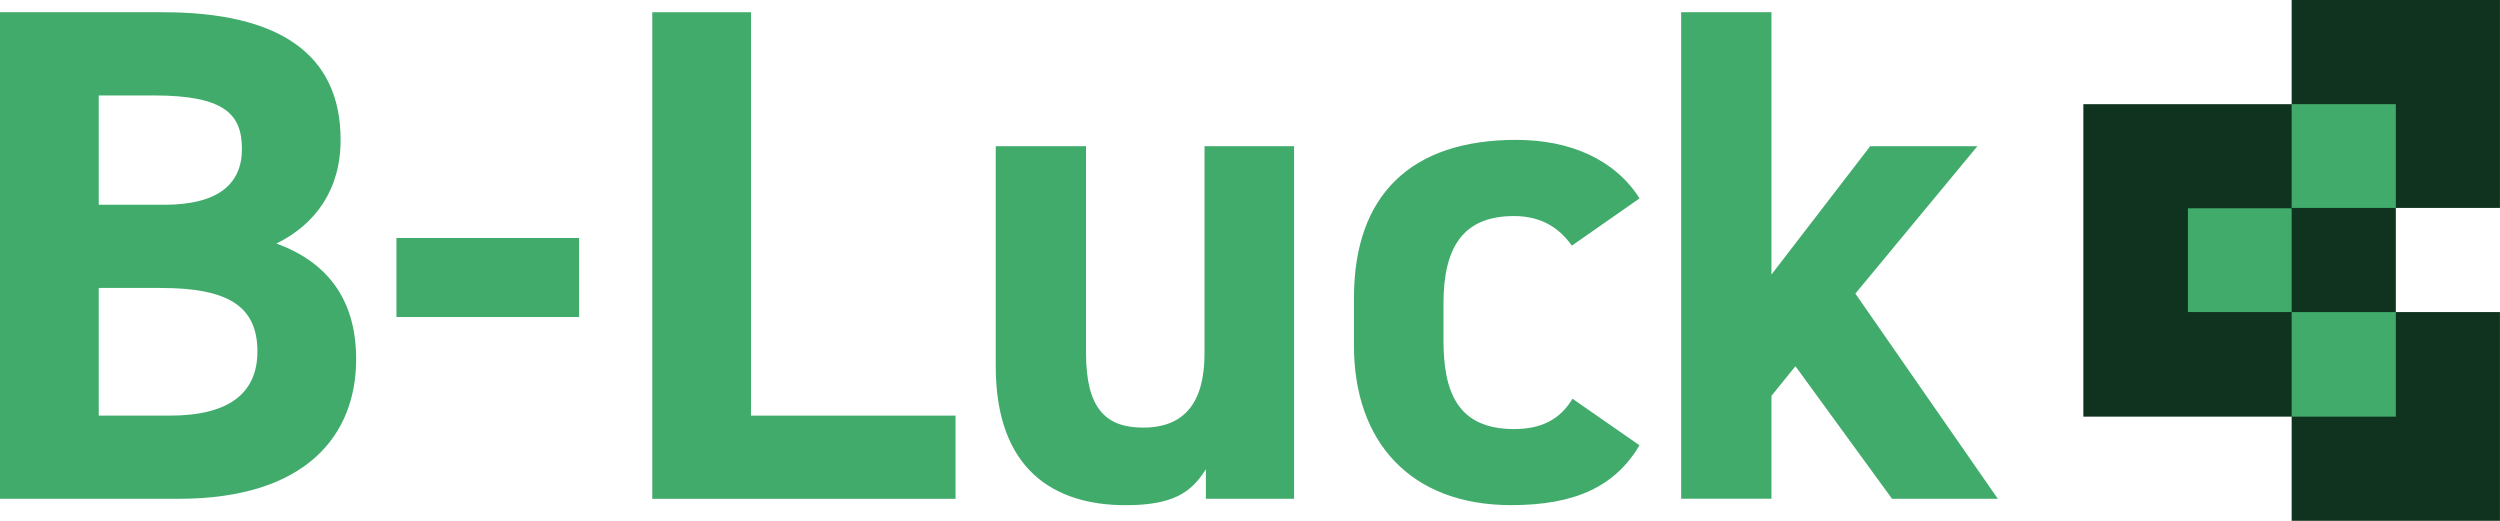
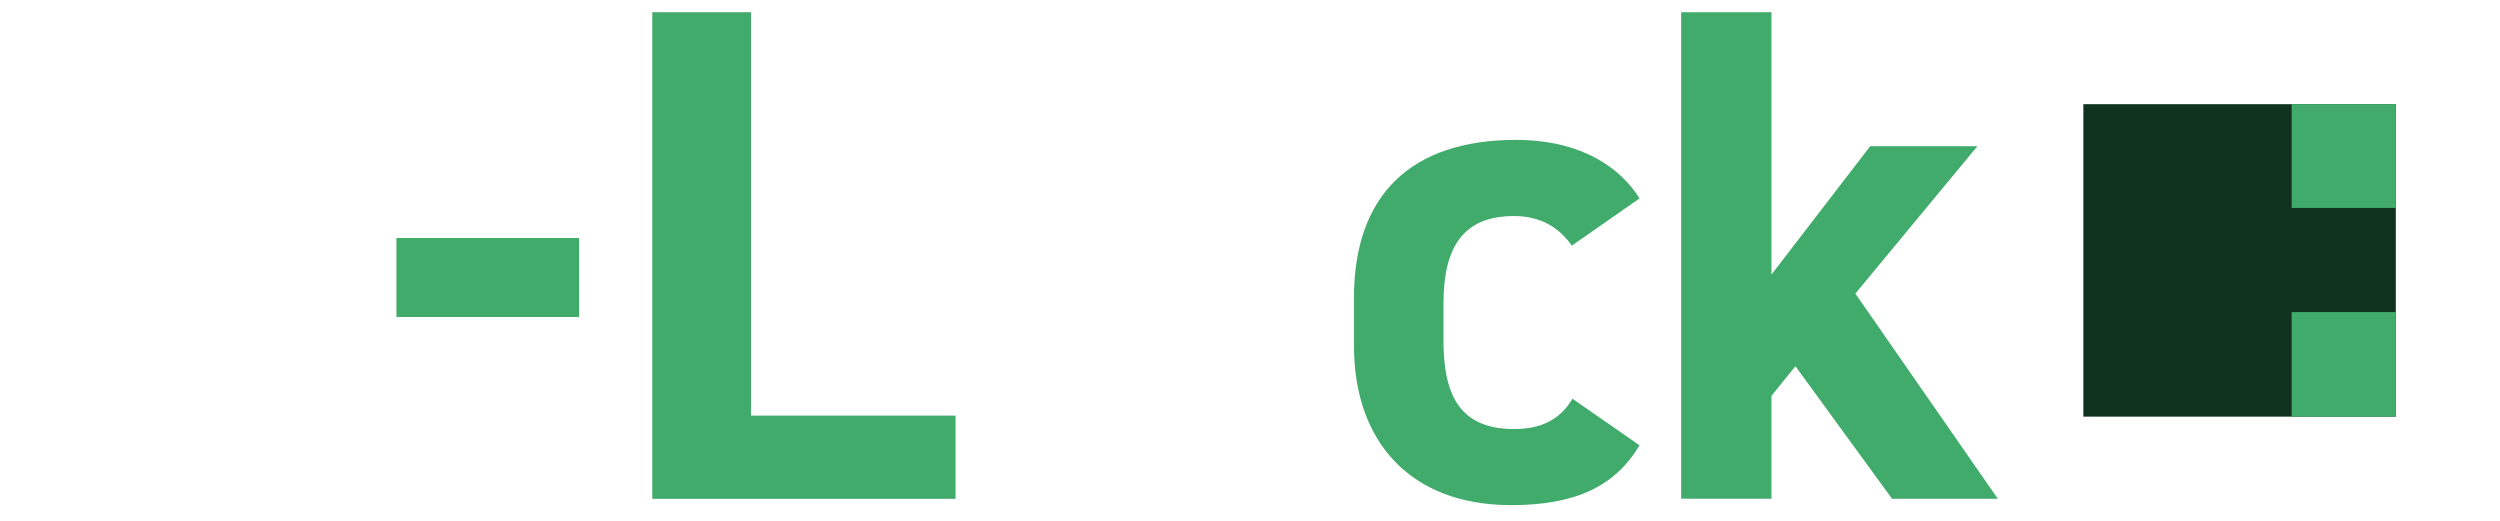
<svg xmlns="http://www.w3.org/2000/svg" id="_レイヤー_2" viewBox="0 0 529.41 110.29">
  <defs>
    <style>.cls-1{fill:#41ab6c;}.cls-2{fill:#10331f;}</style>
  </defs>
  <g id="_レイヤー_1-2">
-     <path class="cls-1" d="M34.5,2.59c24.34,0,37.63,8.66,37.63,27.03,0,10.6-5.38,17.92-13.59,21.95,10.6,3.88,16.88,11.65,16.88,24.49,0,15.98-10.45,29.57-37.63,29.57H0V2.59h34.5ZM20.91,43.36h13.89c11.5,0,16.43-4.48,16.43-11.8s-3.58-11.35-18.67-11.35h-11.65v23.15ZM20.91,88.01h15.08c12.54,0,18.52-4.78,18.52-13.59,0-9.71-6.42-13.44-20.46-13.44h-13.14v27.03Z" />
    <path class="cls-1" d="M83.95,50.4h38.68v16.73h-38.68v-16.73Z" />
    <path class="cls-1" d="M159.04,88.01h43.31v17.62h-64.22V2.59h20.91v85.42Z" />
-     <path class="cls-1" d="M274.03,105.63h-18.67v-6.27c-3.14,5.08-7.17,7.62-17.02,7.62-15.08,0-27.48-7.47-27.48-29.42V30.96h19.12v43.76c0,11.8,4.18,15.83,12.1,15.83,8.81,0,12.99-5.38,12.99-15.68V30.96h18.97v74.67Z" />
    <path class="cls-1" d="M347.2,94.28c-5.23,8.81-13.74,12.69-27.18,12.69-21.36,0-33.3-13.44-33.3-33.75v-10.15c0-21.8,12.1-33.45,34.35-33.45,11.5,0,20.91,4.18,26.13,12.39l-14.34,10.01c-2.54-3.58-6.27-6.27-12.25-6.27-10.75,0-14.93,6.57-14.93,18.52v7.77c0,10.75,2.84,18.82,14.93,18.82,5.67,0,9.71-1.94,12.39-6.42l14.19,9.86Z" />
    <path class="cls-1" d="M418.74,30.96l-25.84,31.21,30.17,43.46h-22.4l-20.46-28.08-5.08,6.27v21.8h-19.12V2.59h19.12v55.55l20.91-27.18h22.7Z" />
    <rect class="cls-2" x="441.18" y="22.06" width="66.17" height="66.17" />
-     <rect class="cls-1" x="463.32" y="44.11" width="21.97" height="21.97" />
-     <rect class="cls-2" x="485.29" width="44.11" height="44.03" />
-     <rect class="cls-2" x="485.29" y="66.09" width="44.11" height="44.2" />
    <rect class="cls-1" x="485.29" y="22.06" width="22.06" height="21.97" />
    <rect class="cls-1" x="485.29" y="66.09" width="22.06" height="22.14" />
  </g>
</svg>